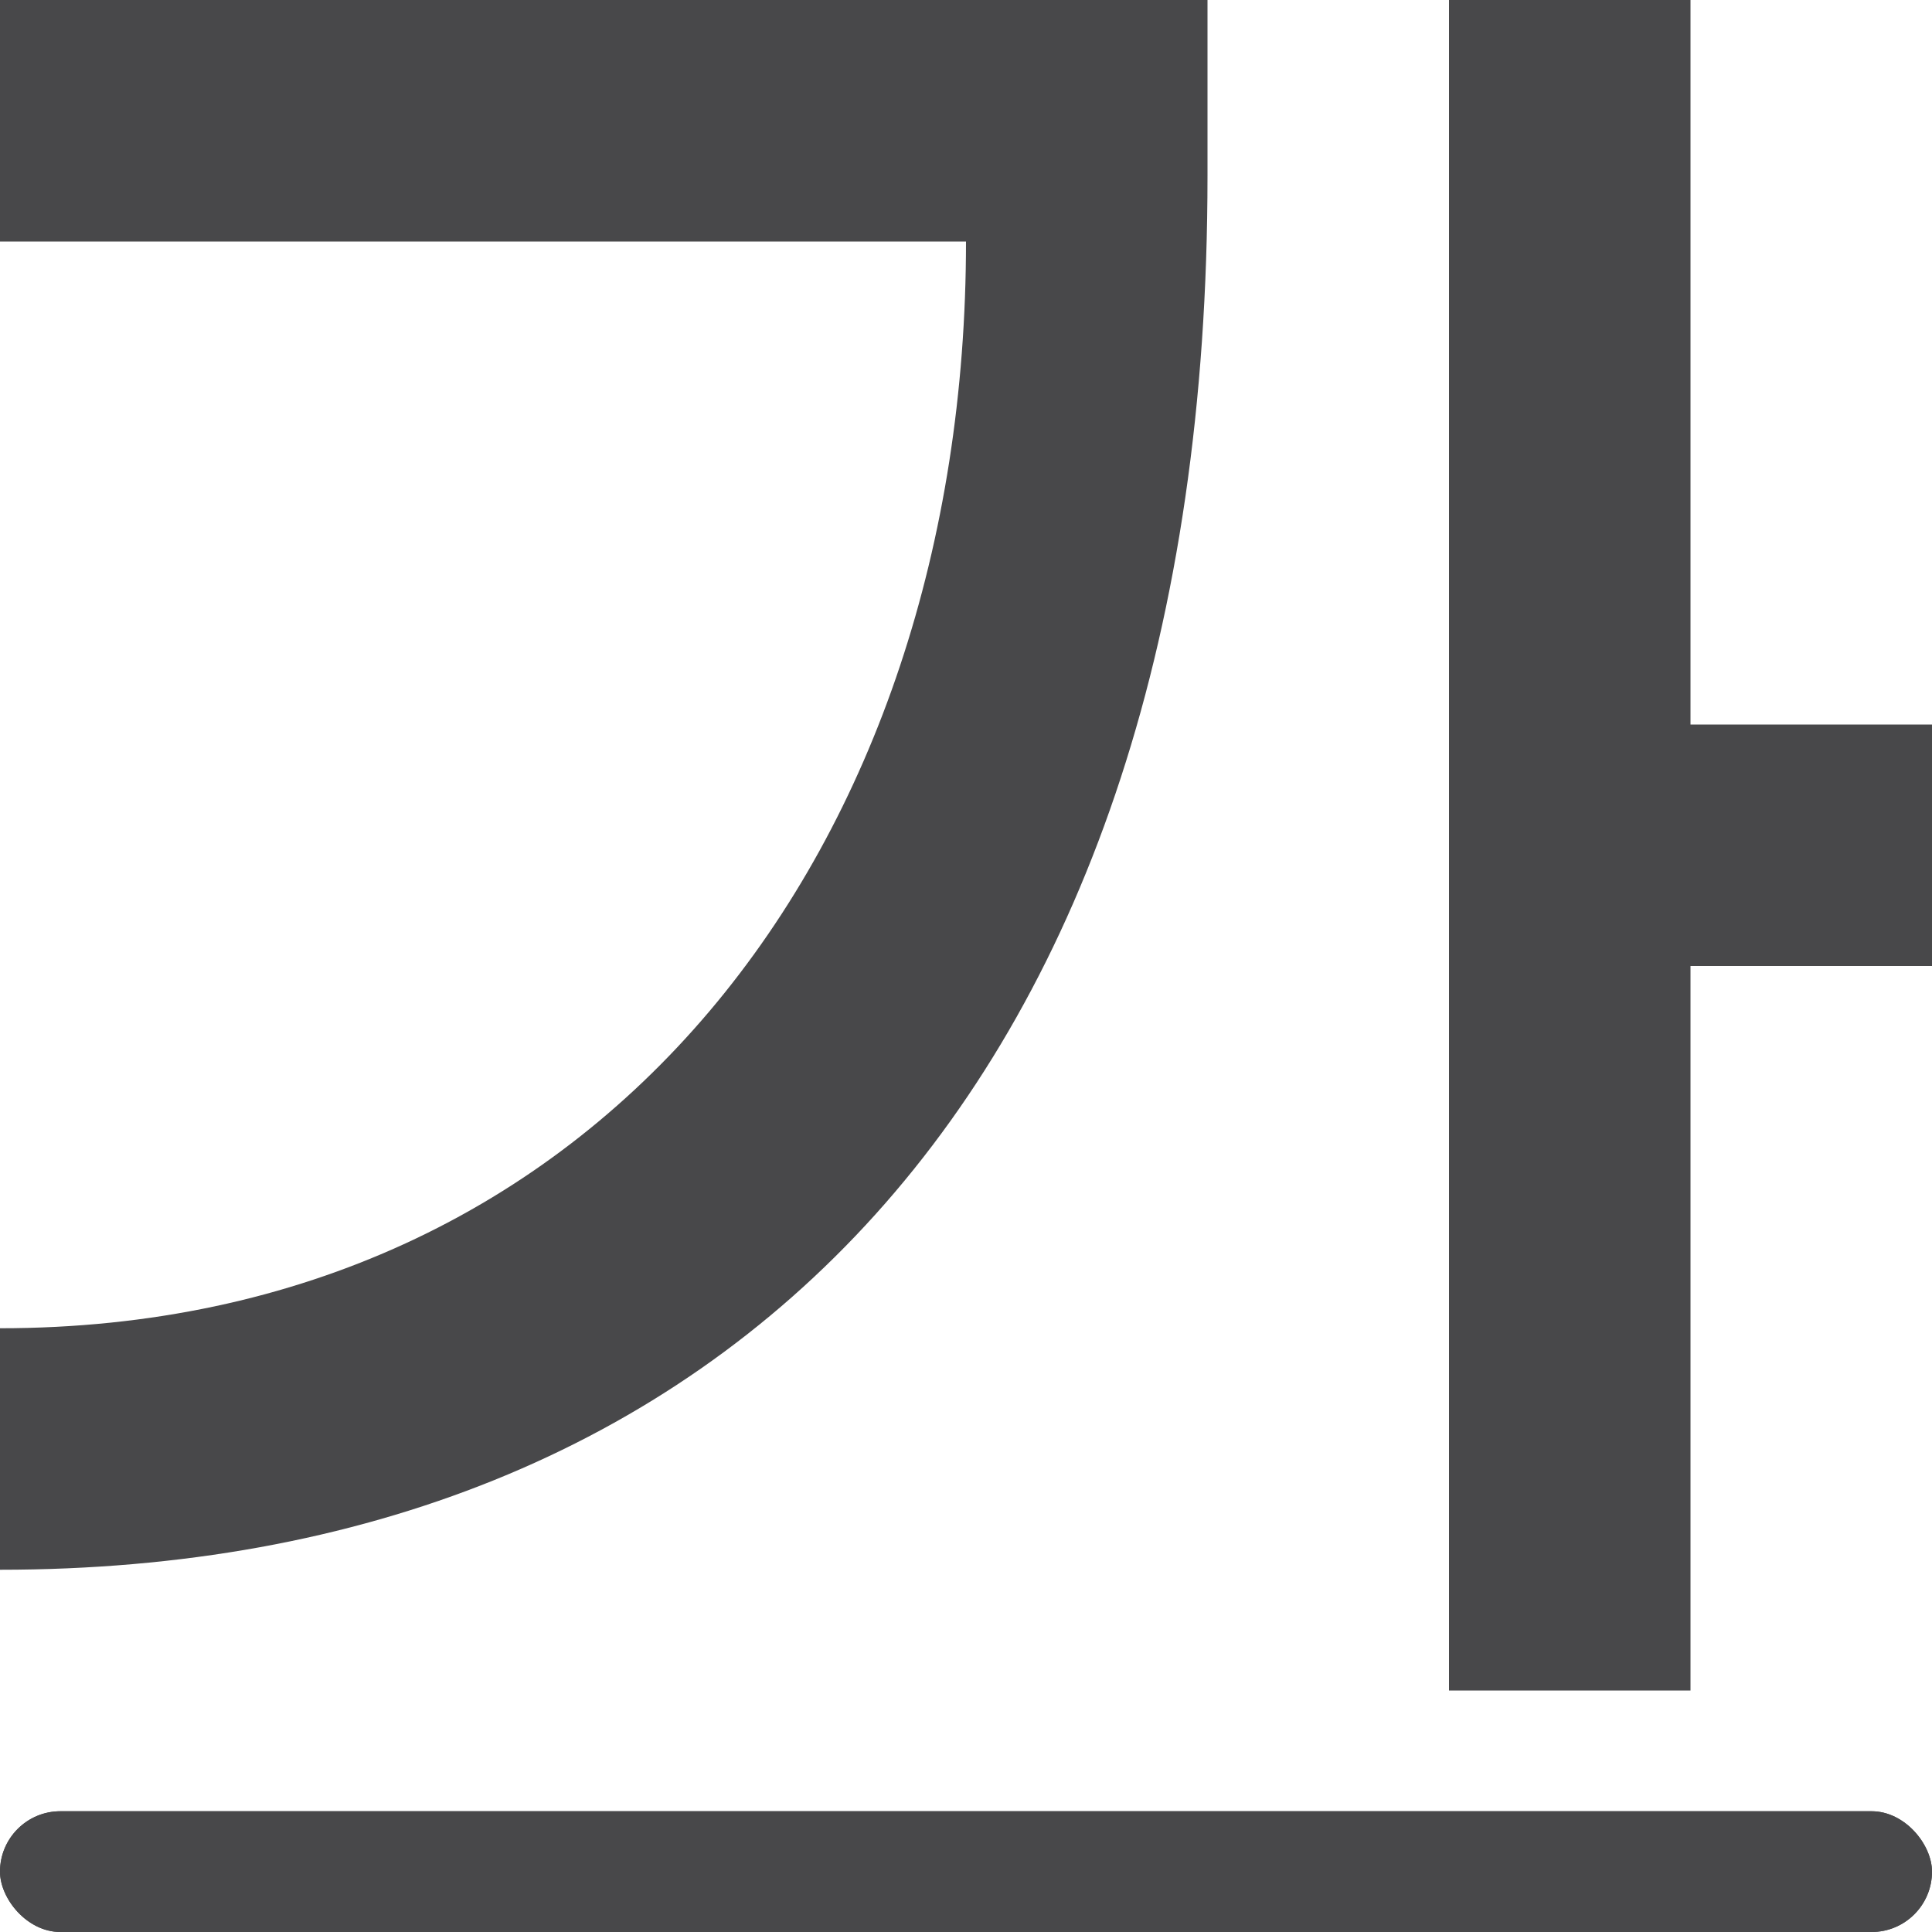
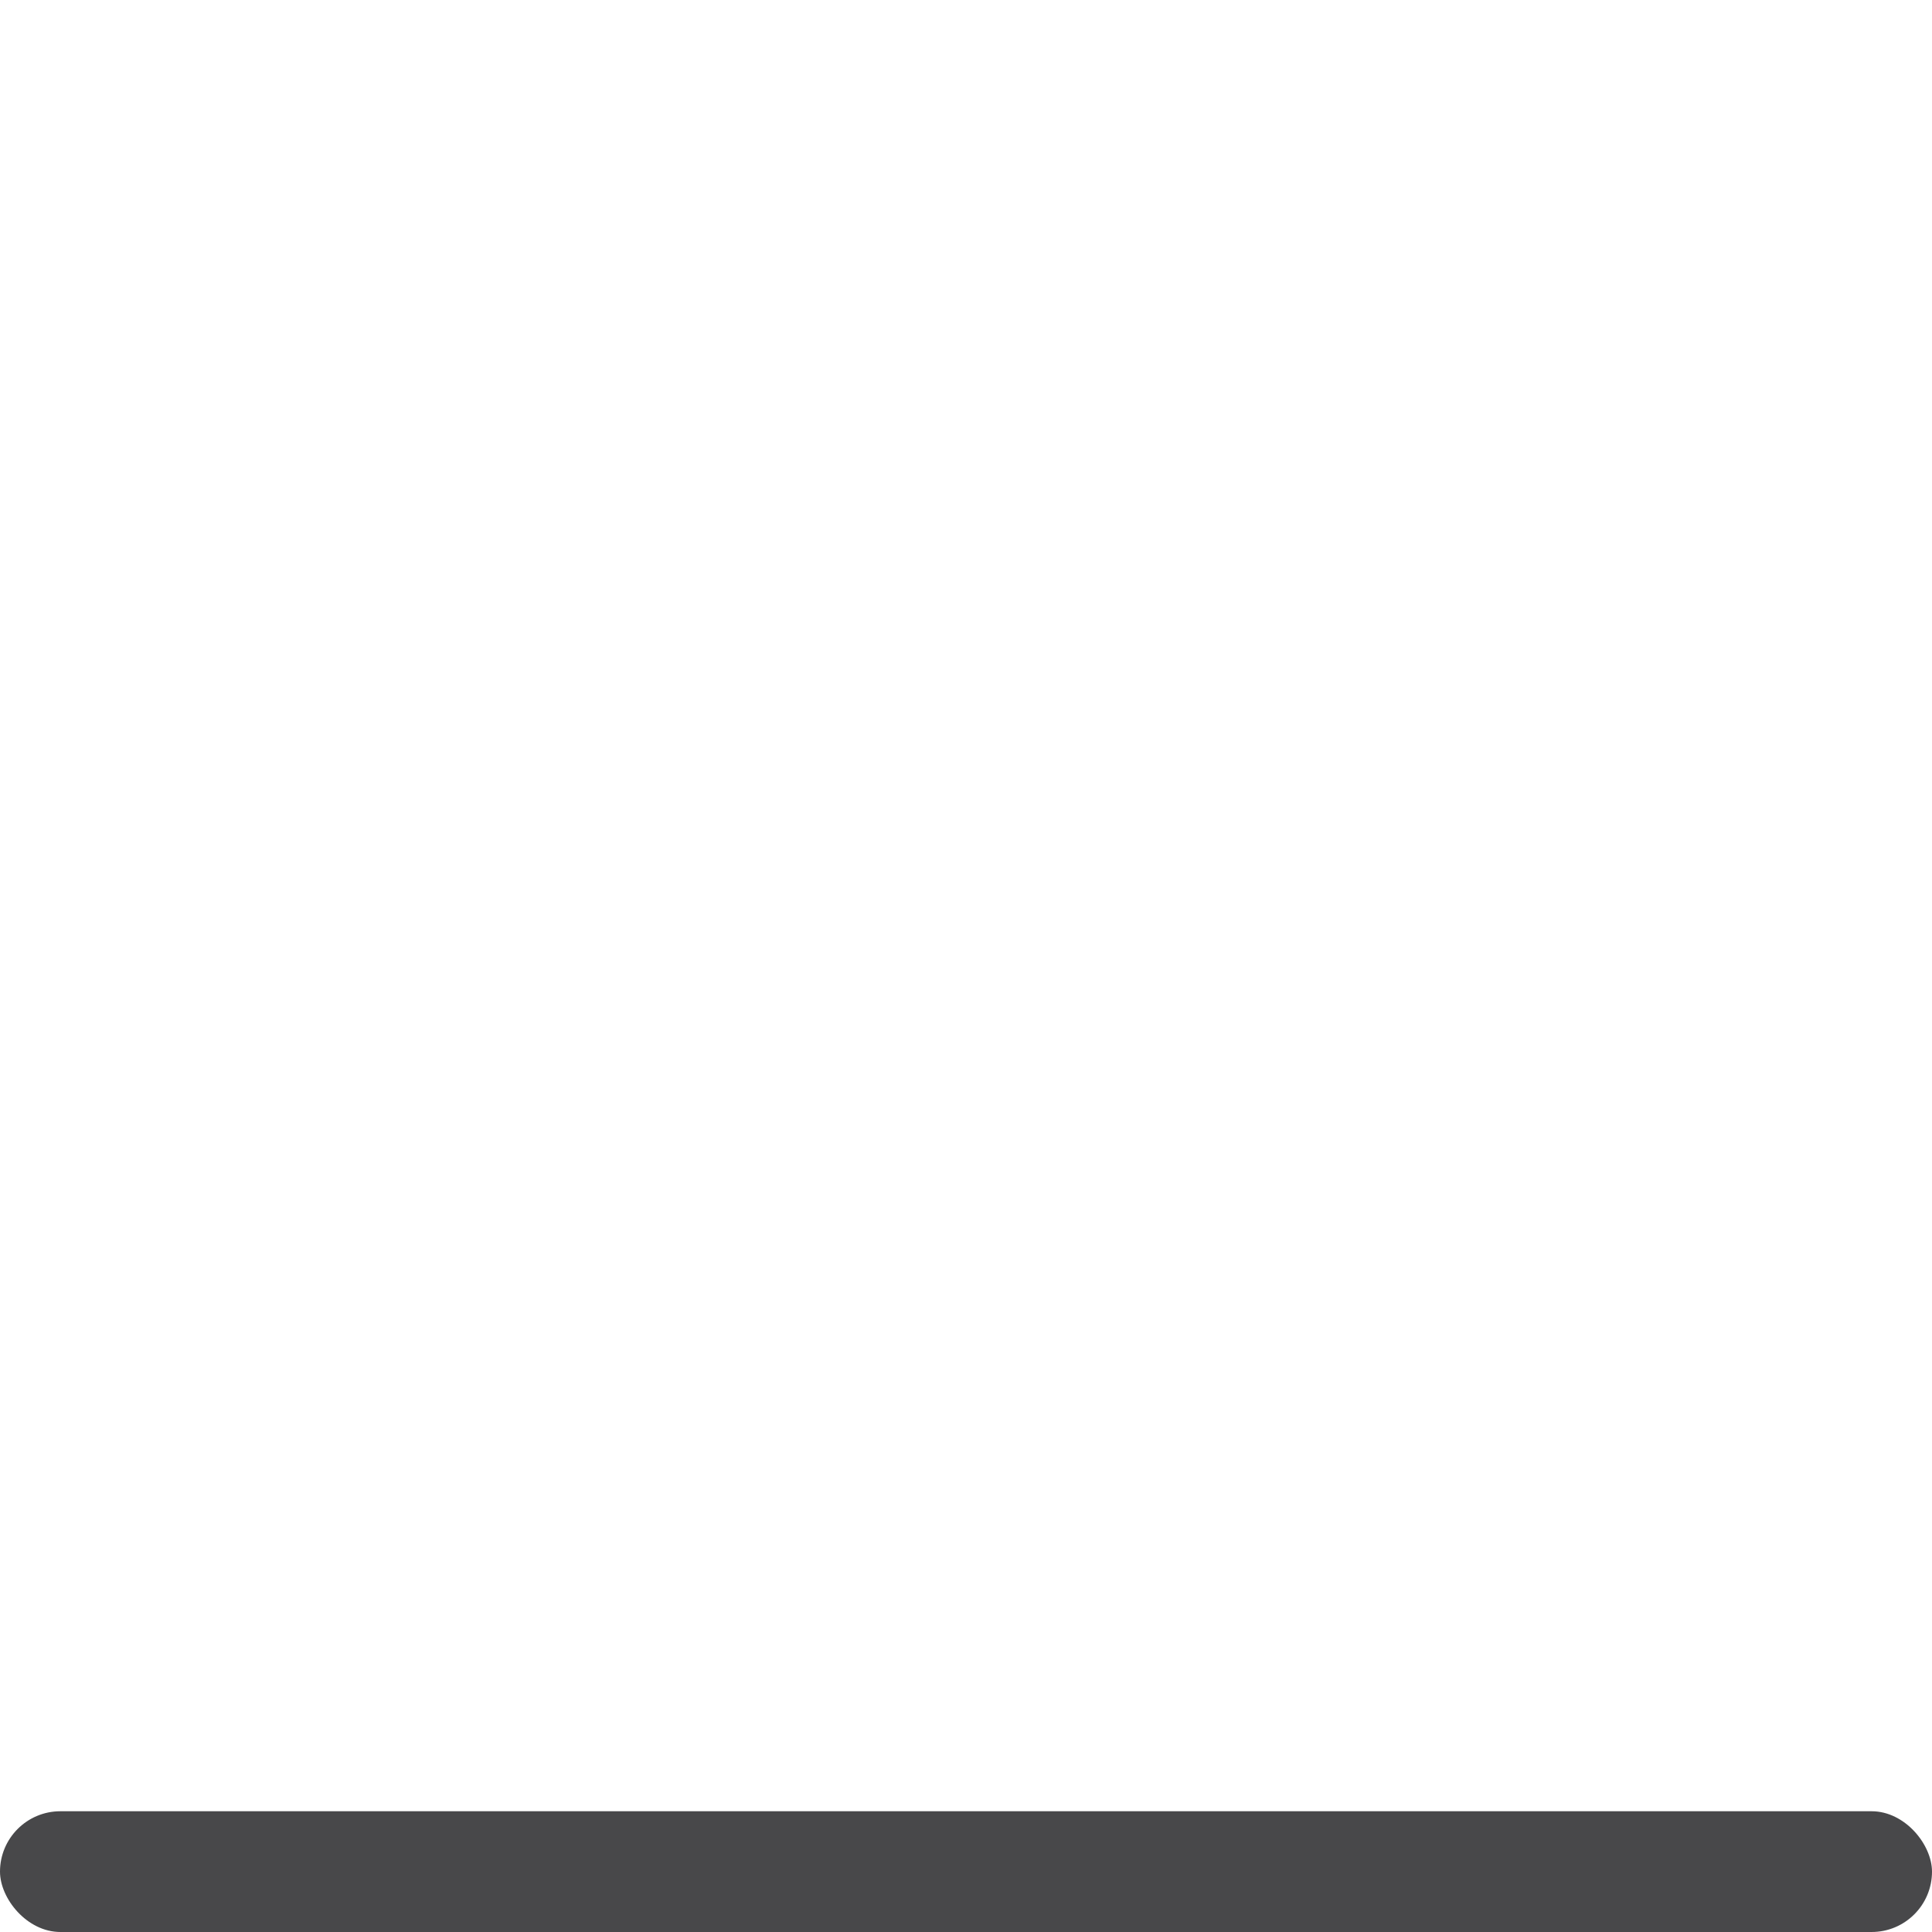
<svg xmlns="http://www.w3.org/2000/svg" viewBox="0 0 16 16">/&amp;gt;<g fill="#48484a">
-     <rect height="1" ry=".5" width="16" y="15" />
-     <path d="m12 0v14h2v-6h2v-2h-2v-6zm-12 0v2h8c0 5-3 9-8 9v2c6 0 10-4 10-11.543v-1.457z" fill-rule="evenodd" />
    <rect height="1" ry=".5" width="16" y="15" />
  </g>
</svg>